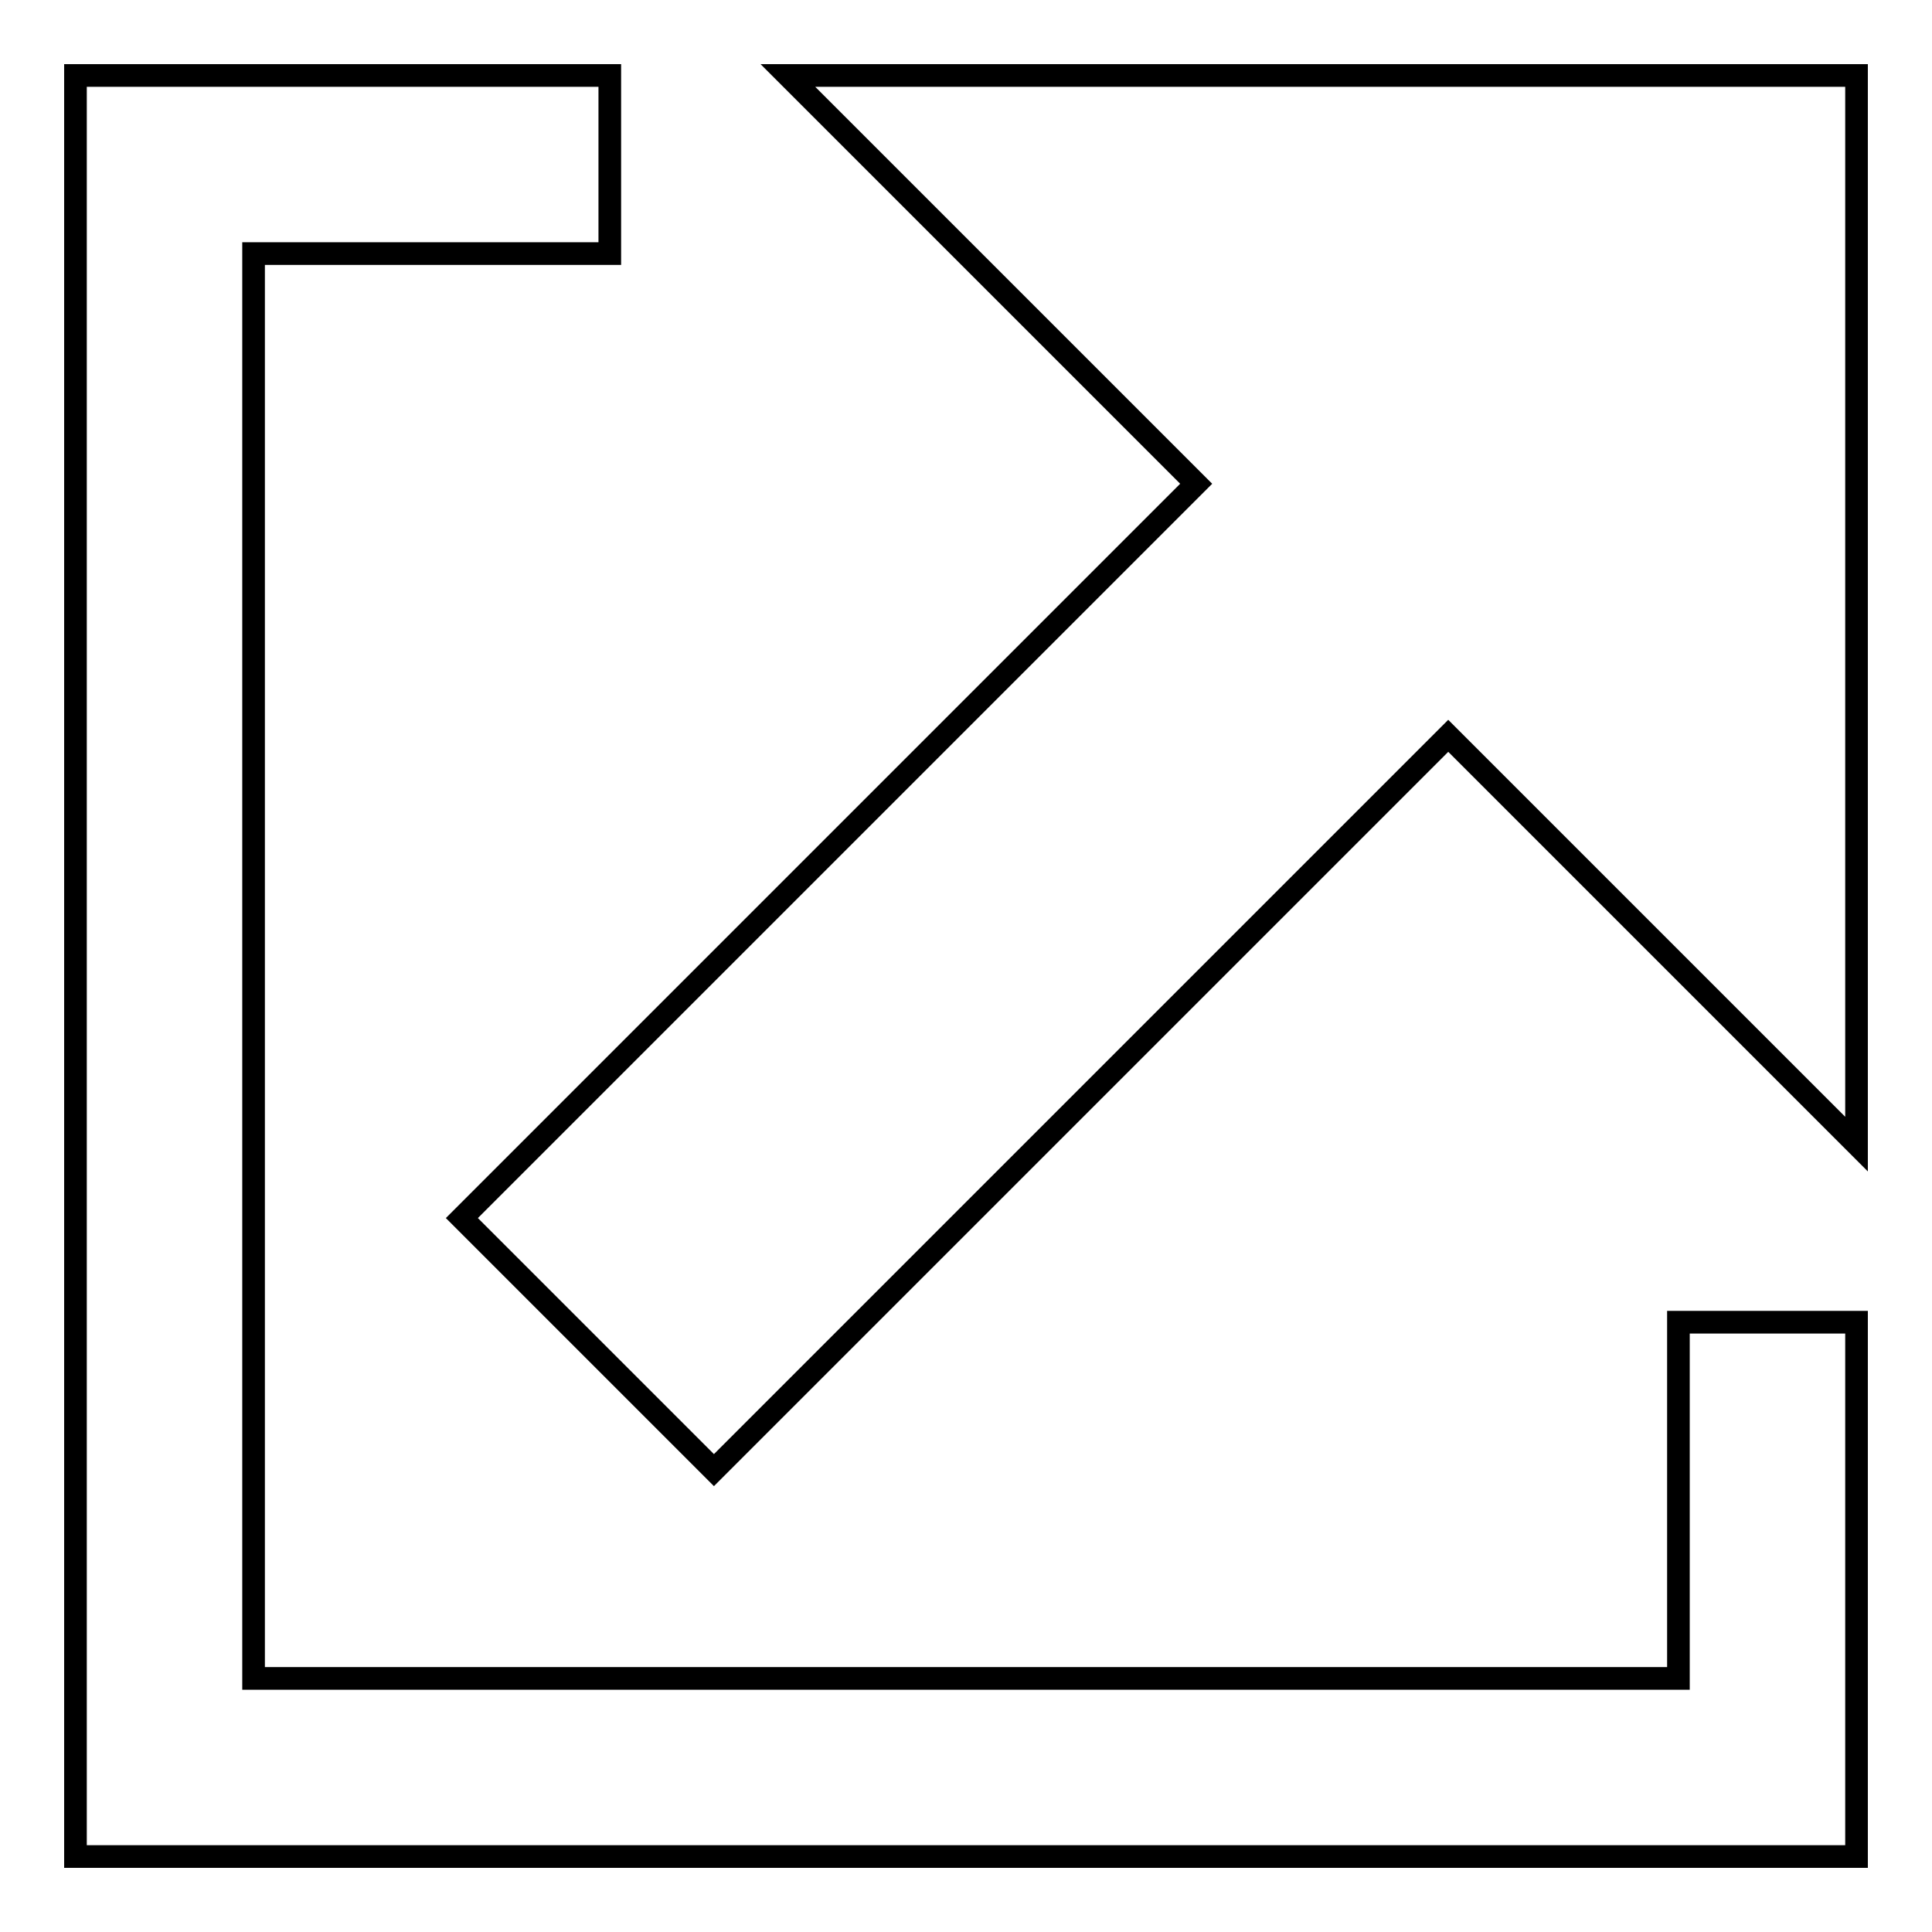
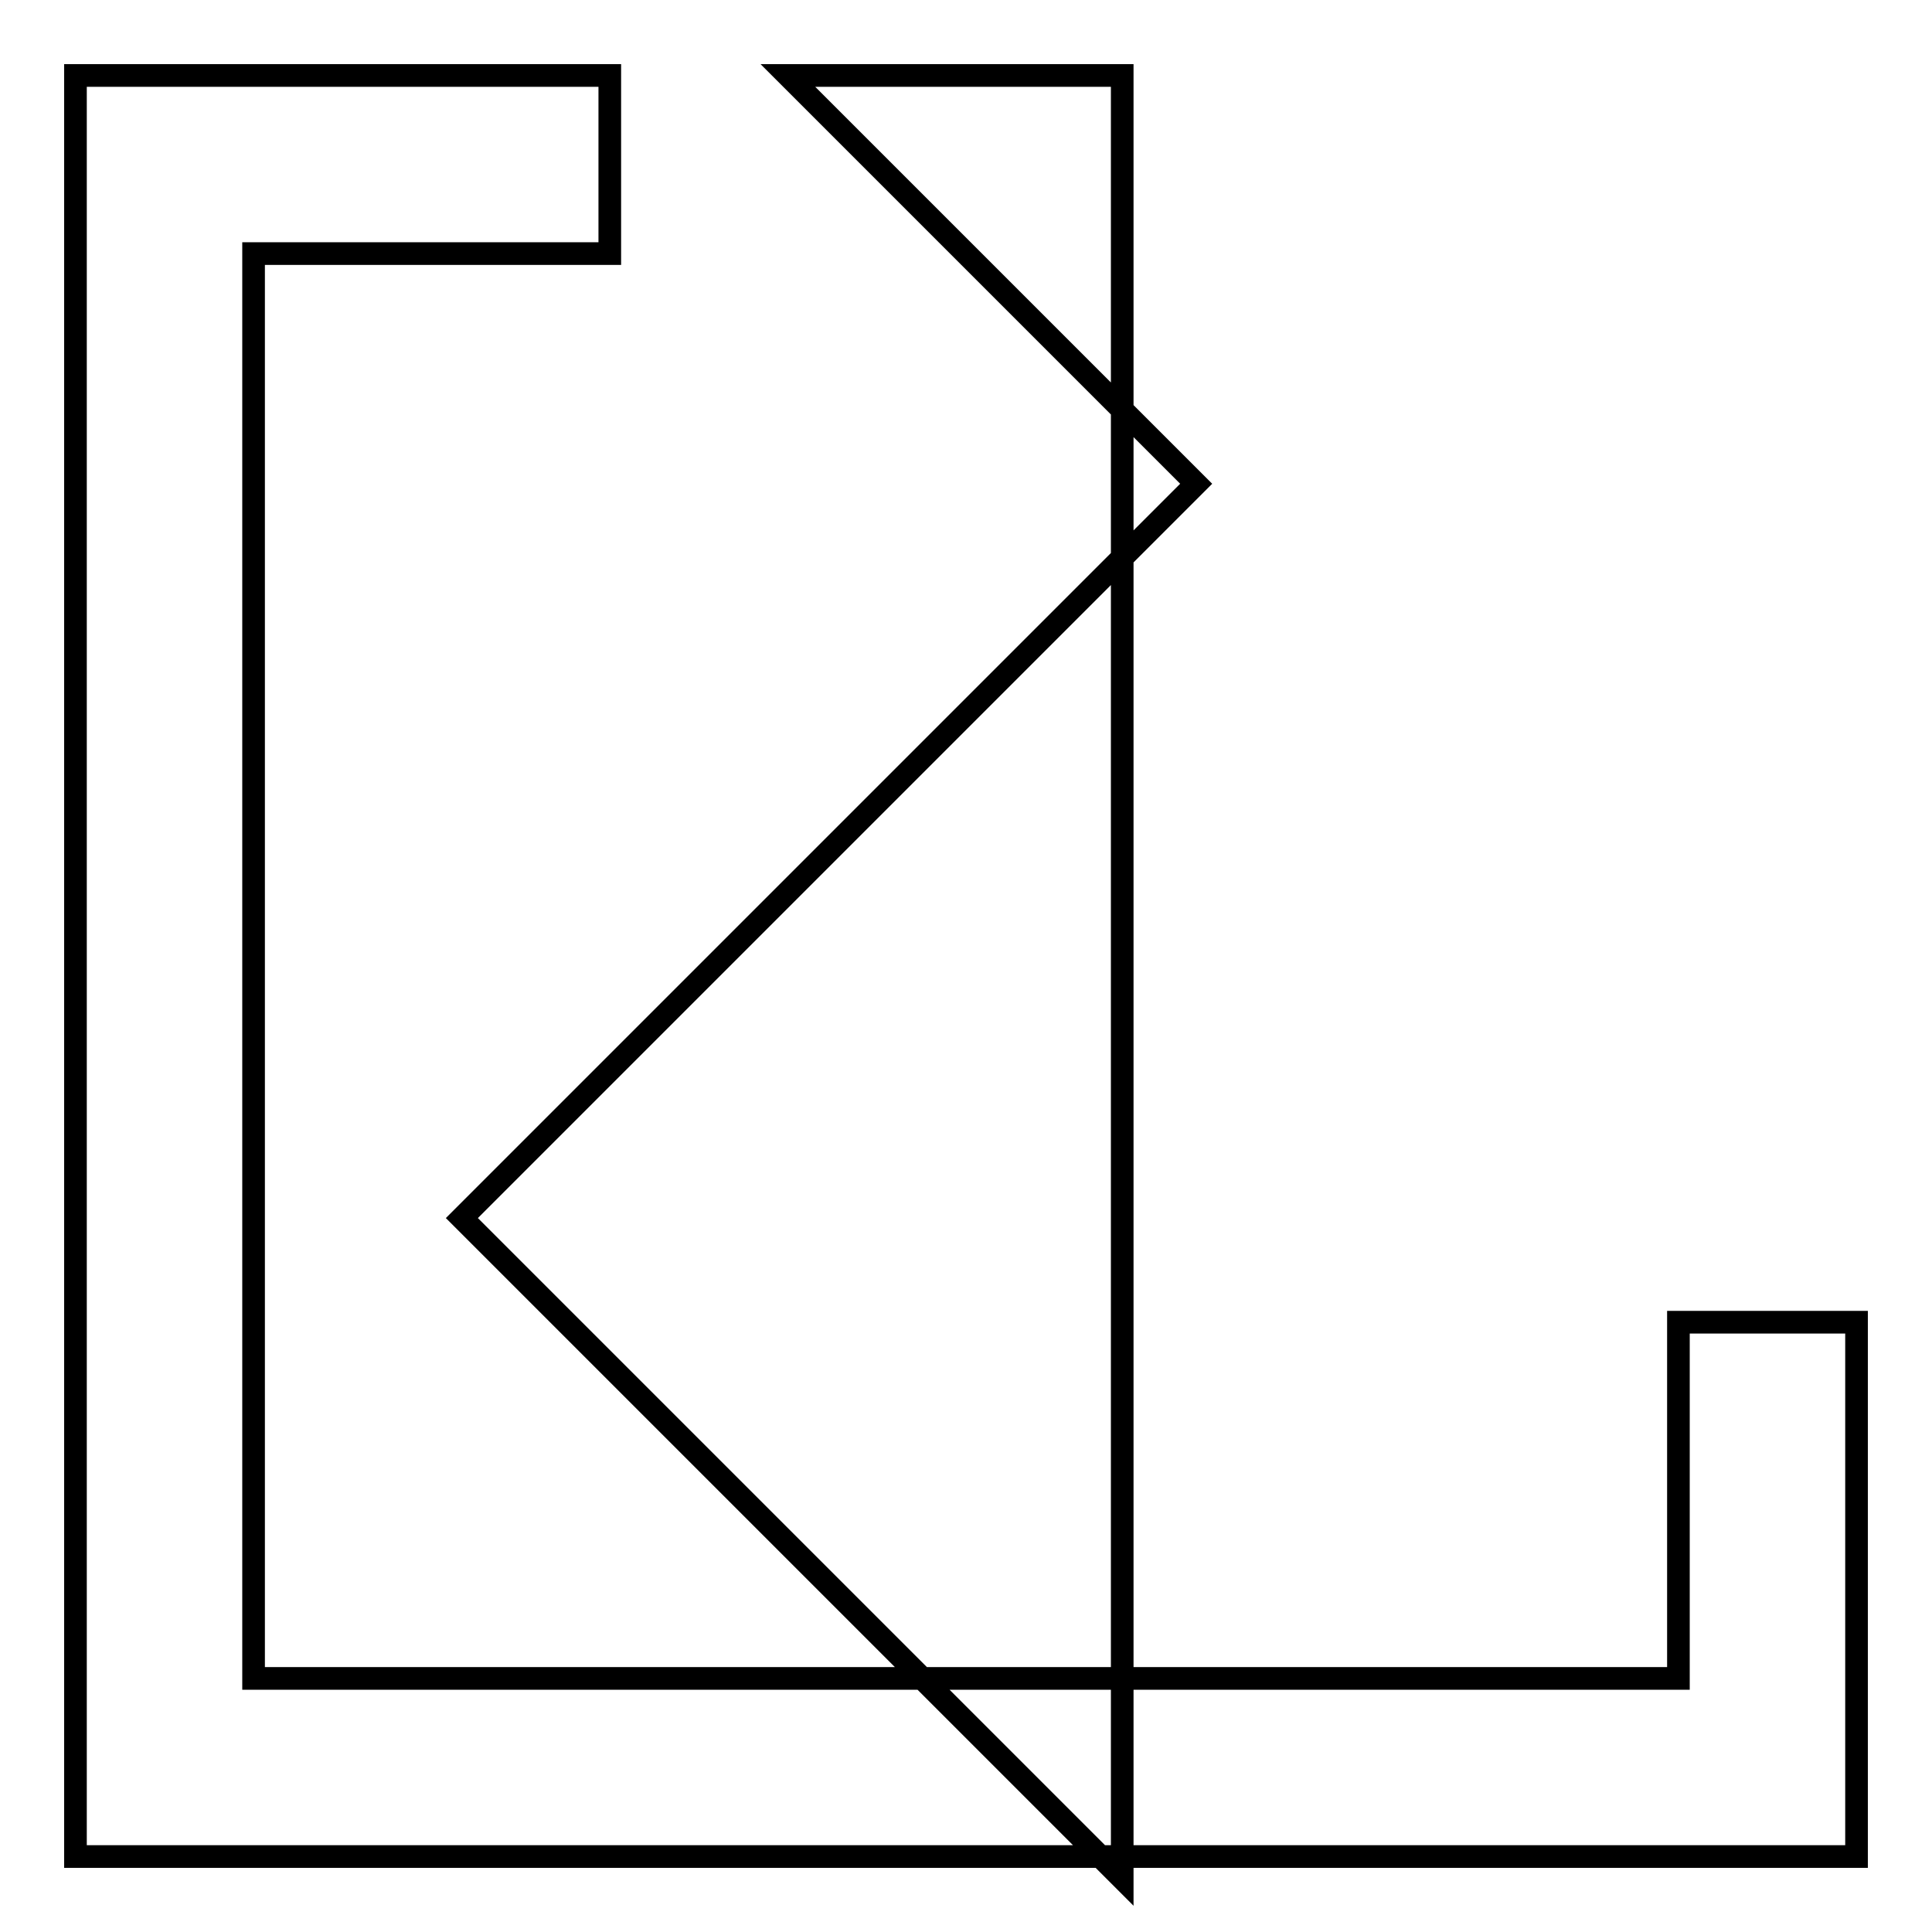
<svg xmlns="http://www.w3.org/2000/svg" version="1.1" x="0px" y="0px" viewBox="0 0 256 256" enable-background="new 0 0 256 256" xml:space="preserve">
  <g>
    <g>
-       <path stroke-width="3" fill-opacity="0" stroke="#000000" d="M104.4,10l54.1,54.1l-97.3,97.3l33.4,33.4l97.3-97.3l54.1,54.1V10H104.4z M222.4,222.4H33.6V33.6h47.2V10H10v236h236v-70.8h-23.6V222.4z" />
+       <path stroke-width="3" fill-opacity="0" stroke="#000000" d="M104.4,10l54.1,54.1l-97.3,97.3l33.4,33.4l54.1,54.1V10H104.4z M222.4,222.4H33.6V33.6h47.2V10H10v236h236v-70.8h-23.6V222.4z" />
    </g>
  </g>
</svg>